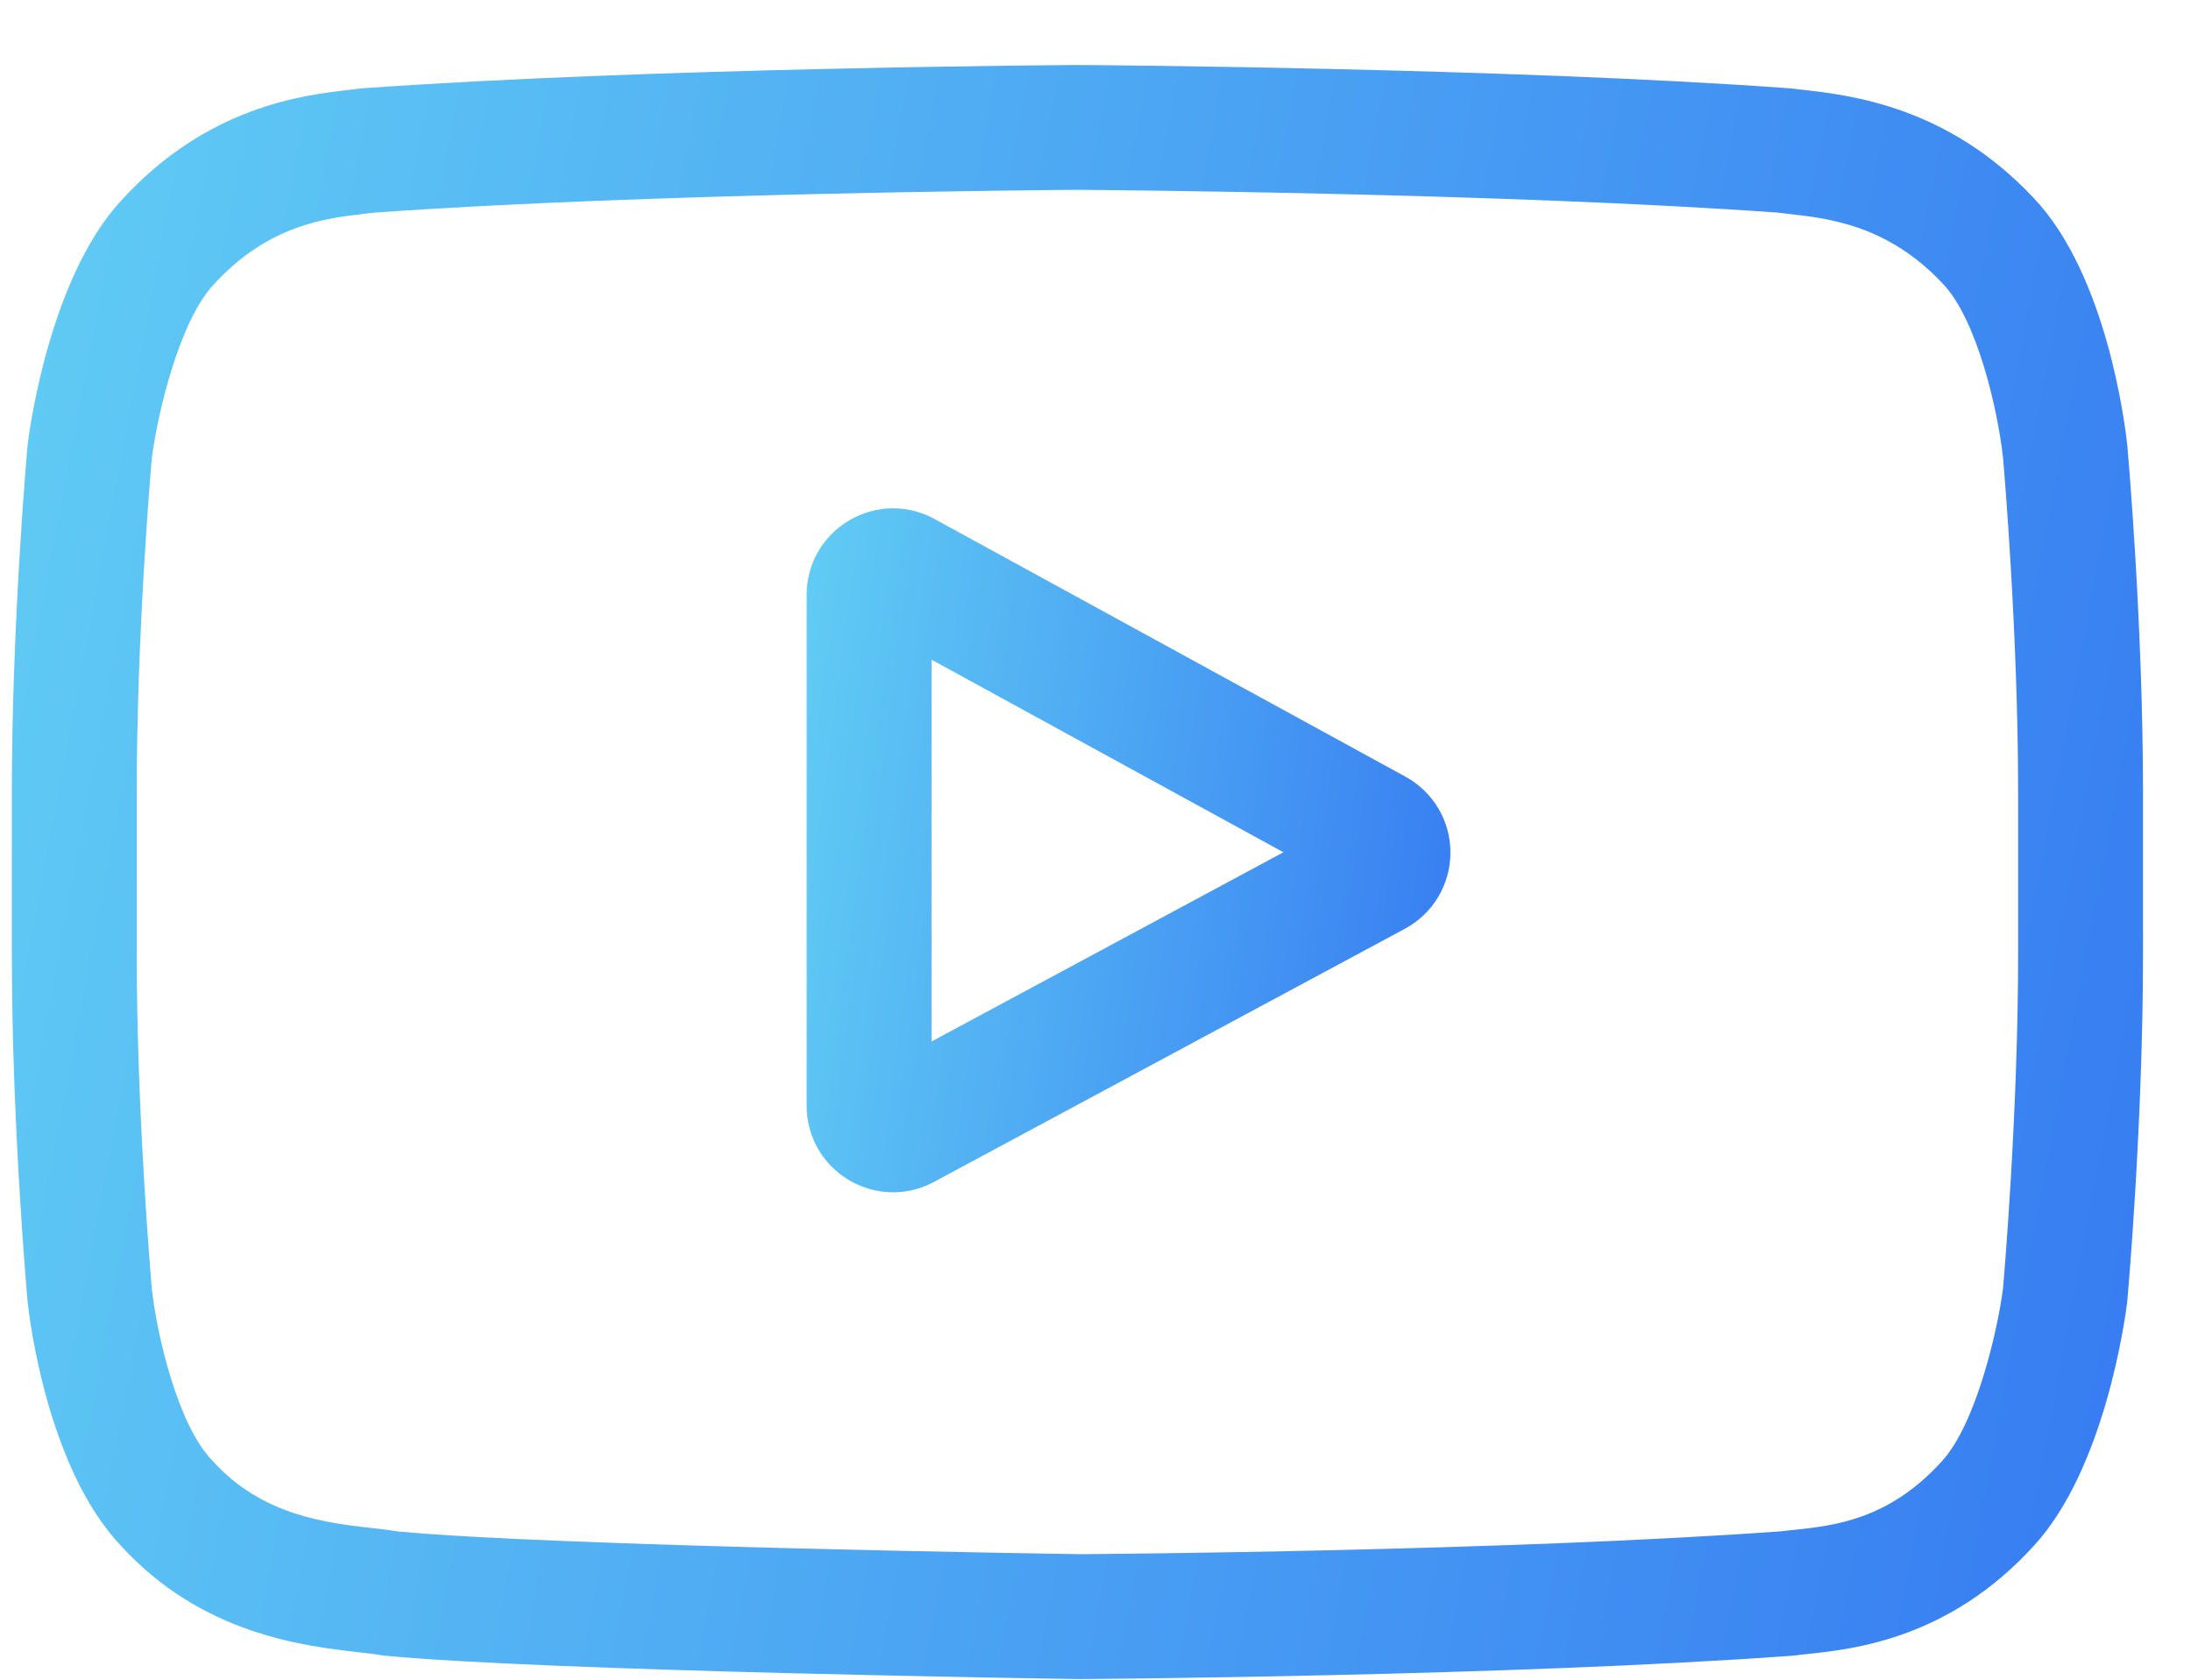
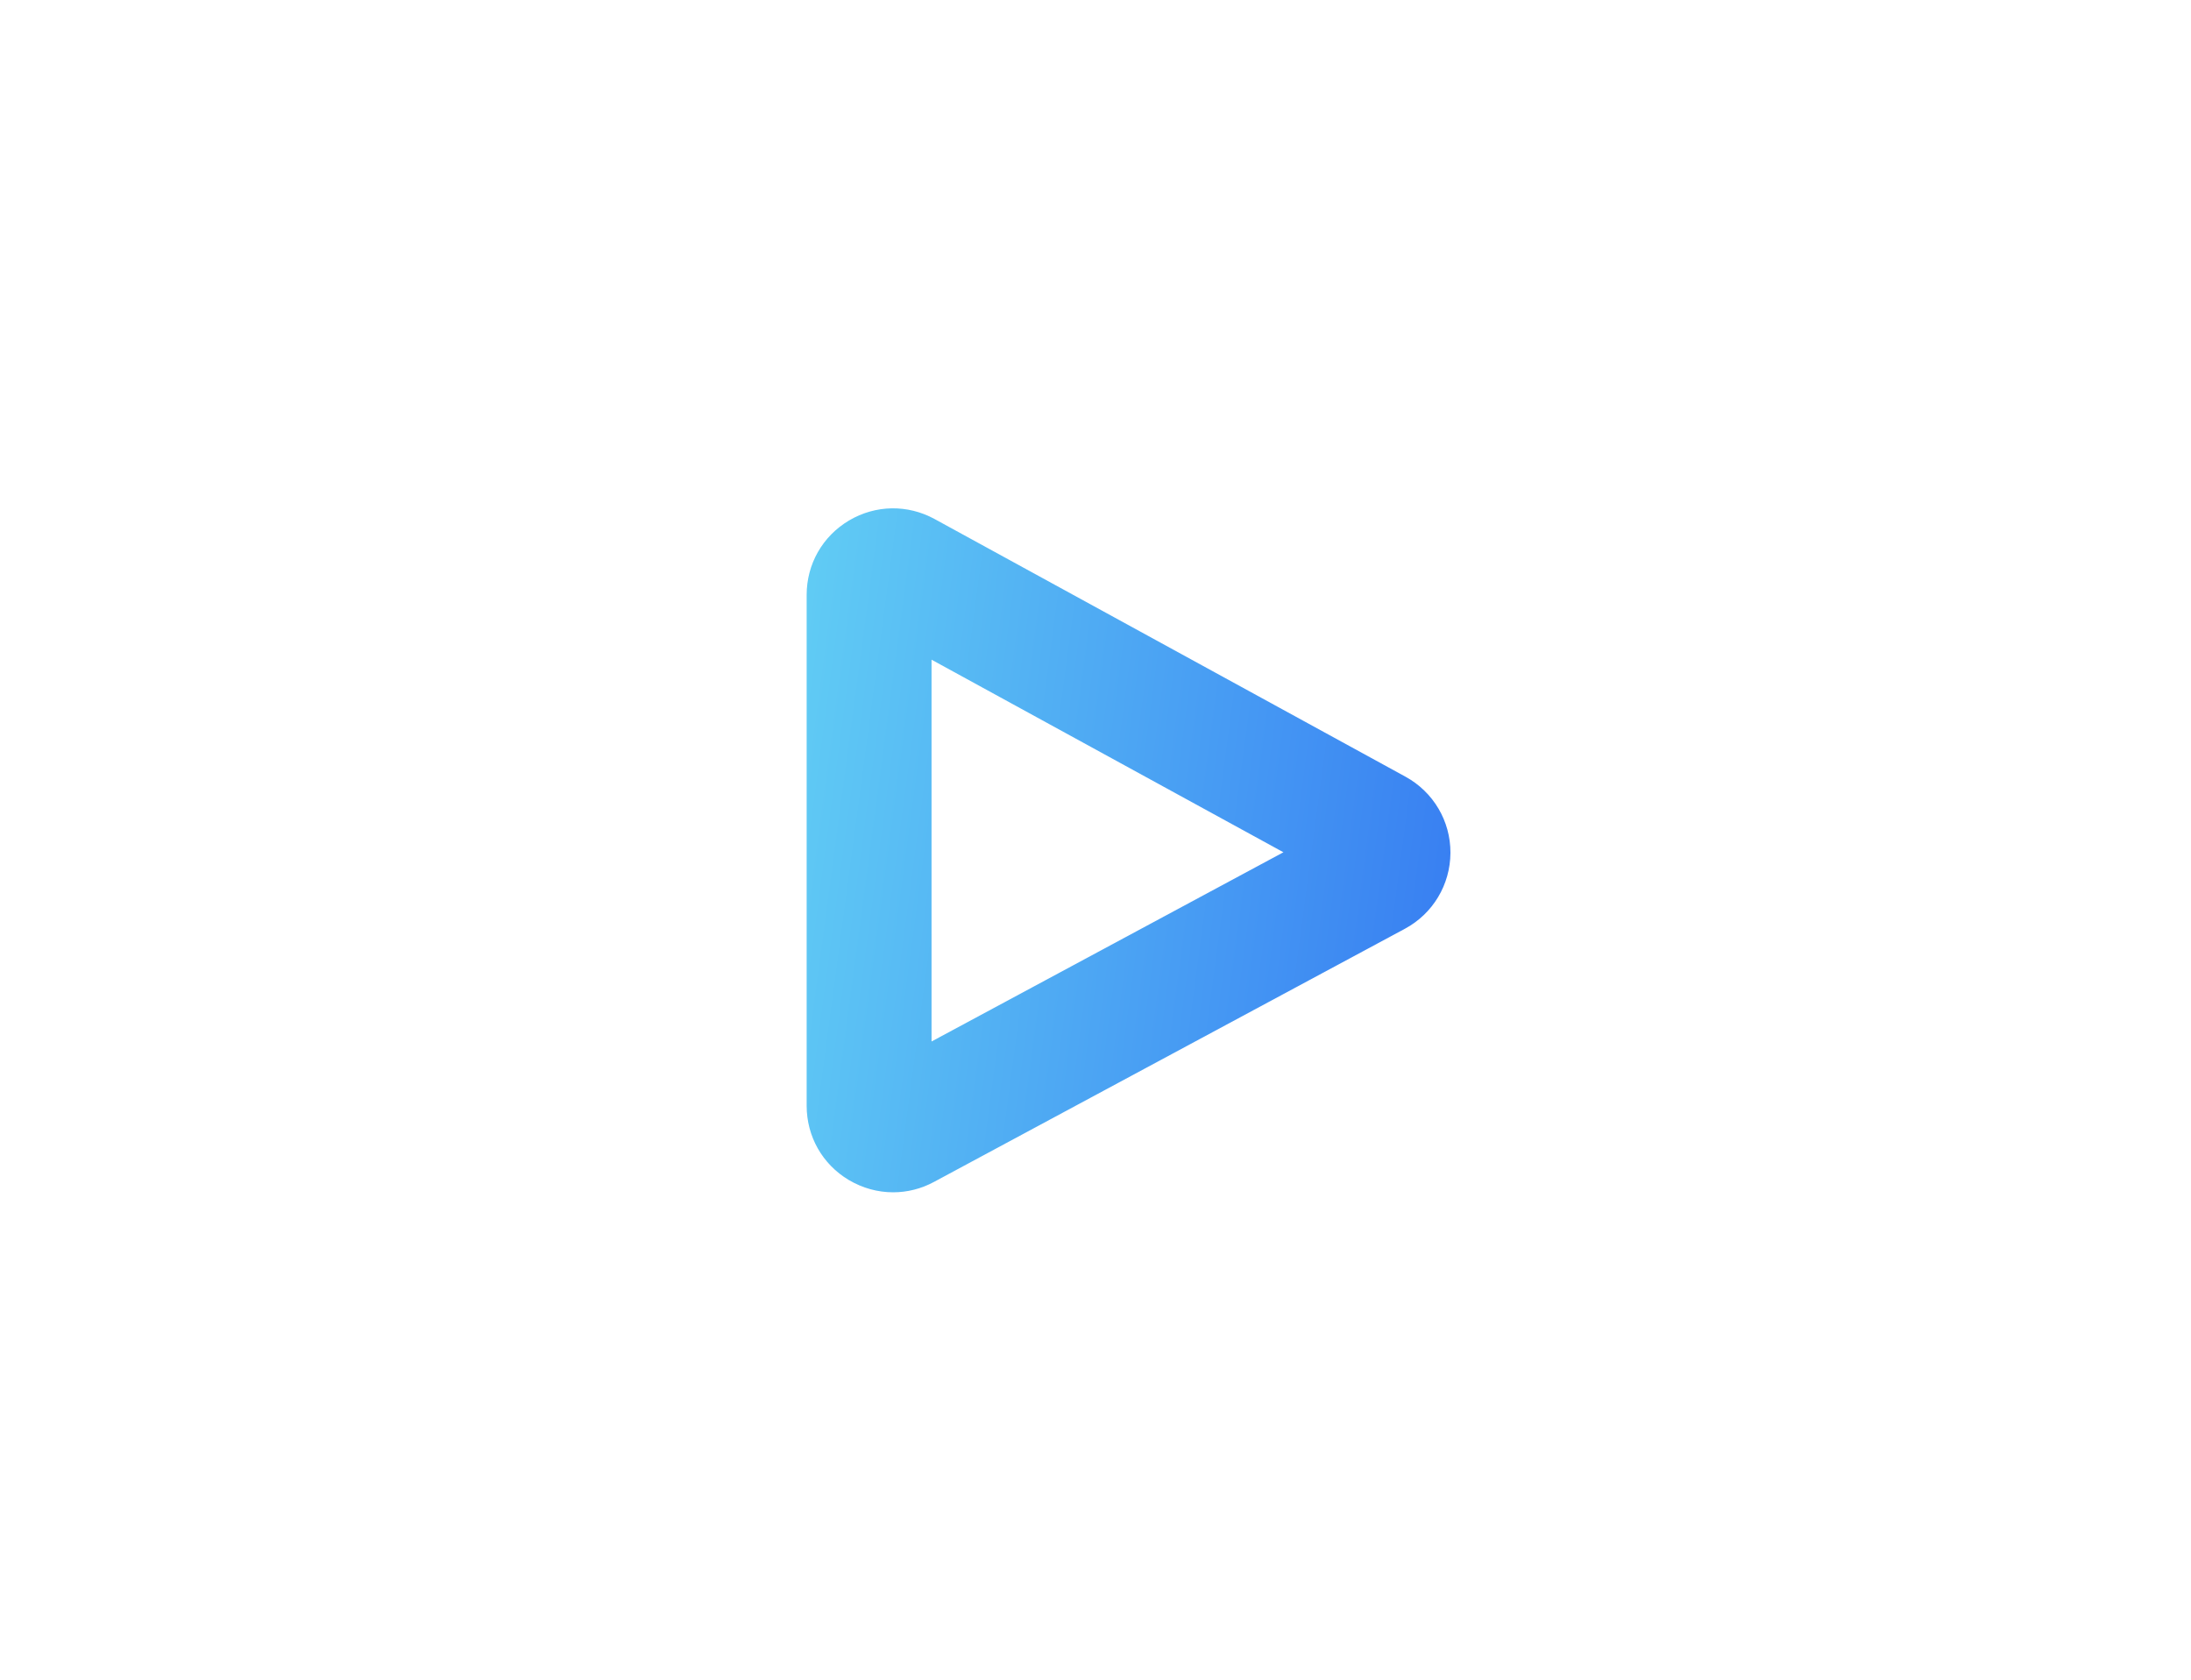
<svg xmlns="http://www.w3.org/2000/svg" width="30" height="23" viewBox="0 0 30 23" fill="none">
  <path d="M19.244 10.635L12.797 7.107C12.427 6.905 11.989 6.912 11.625 7.127C11.262 7.343 11.045 7.724 11.045 8.146V15.14C11.045 15.561 11.26 15.941 11.621 16.157C11.81 16.269 12.019 16.326 12.229 16.326C12.421 16.326 12.613 16.279 12.79 16.183L19.237 12.717C19.62 12.511 19.858 12.113 19.86 11.678C19.862 11.243 19.626 10.844 19.244 10.635ZM12.755 14.261V9.033L17.573 11.67L12.755 14.261Z" fill="url(#paint0_linear_1_10598)" />
-   <path d="M29.128 6.106L29.127 6.092C29.102 5.858 28.856 3.768 27.841 2.706C26.667 1.456 25.336 1.304 24.696 1.231C24.643 1.225 24.594 1.22 24.551 1.214L24.5 1.209C20.642 0.928 14.816 0.89 14.758 0.89L14.752 0.889L14.747 0.89C14.689 0.89 8.863 0.928 4.971 1.209L4.919 1.214C4.878 1.219 4.832 1.225 4.782 1.23C4.15 1.303 2.833 1.455 1.656 2.75C0.688 3.802 0.409 5.846 0.38 6.076L0.377 6.106C0.368 6.204 0.162 8.53 0.162 10.866V13.05C0.162 15.386 0.368 17.712 0.377 17.81L0.378 17.825C0.403 18.056 0.649 20.107 1.66 21.17C2.764 22.378 4.159 22.538 4.91 22.624C5.029 22.637 5.131 22.649 5.2 22.661L5.268 22.671C7.495 22.883 14.479 22.987 14.775 22.991L14.784 22.991L14.793 22.991C14.851 22.991 20.677 22.953 24.535 22.672L24.586 22.667C24.635 22.66 24.689 22.654 24.75 22.648C25.379 22.581 26.688 22.443 27.849 21.165C28.817 20.114 29.096 18.069 29.125 17.84L29.128 17.81C29.137 17.712 29.343 15.386 29.343 13.05V10.866C29.343 8.53 29.137 6.204 29.128 6.106ZM27.633 13.05C27.633 15.212 27.444 17.438 27.426 17.643C27.354 18.206 27.059 19.499 26.587 20.011C25.861 20.811 25.114 20.89 24.569 20.948C24.503 20.955 24.442 20.961 24.387 20.968C20.656 21.238 15.05 21.28 14.791 21.281C14.502 21.277 7.62 21.172 5.461 20.971C5.35 20.953 5.231 20.939 5.105 20.925C4.465 20.852 3.59 20.752 2.918 20.011L2.902 19.994C2.439 19.512 2.152 18.302 2.079 17.649C2.066 17.495 1.872 15.242 1.872 13.05V10.866C1.872 8.707 2.06 6.482 2.079 6.274C2.165 5.611 2.466 4.396 2.918 3.904C3.667 3.081 4.456 2.989 4.979 2.929C5.028 2.923 5.075 2.918 5.118 2.912C8.904 2.641 14.55 2.601 14.752 2.599C14.955 2.601 20.599 2.641 24.352 2.912C24.398 2.918 24.448 2.924 24.502 2.93C25.039 2.991 25.851 3.084 26.596 3.879L26.603 3.886C27.066 4.369 27.353 5.599 27.426 6.266C27.439 6.411 27.633 8.669 27.633 10.866V13.05Z" fill="url(#paint1_linear_1_10598)" />
  <defs>
    <linearGradient id="paint0_linear_1_10598" x1="11.004" y1="6.96" x2="20.935" y2="8.289" gradientUnits="userSpaceOnUse">
      <stop stop-color="#61CDF4" />
      <stop offset="1" stop-color="#367BF2" />
    </linearGradient>
    <linearGradient id="paint1_linear_1_10598" x1="0.027" y1="0.889" x2="32.352" y2="6.953" gradientUnits="userSpaceOnUse">
      <stop stop-color="#61CDF4" />
      <stop offset="1" stop-color="#367BF2" />
    </linearGradient>
  </defs>
</svg>